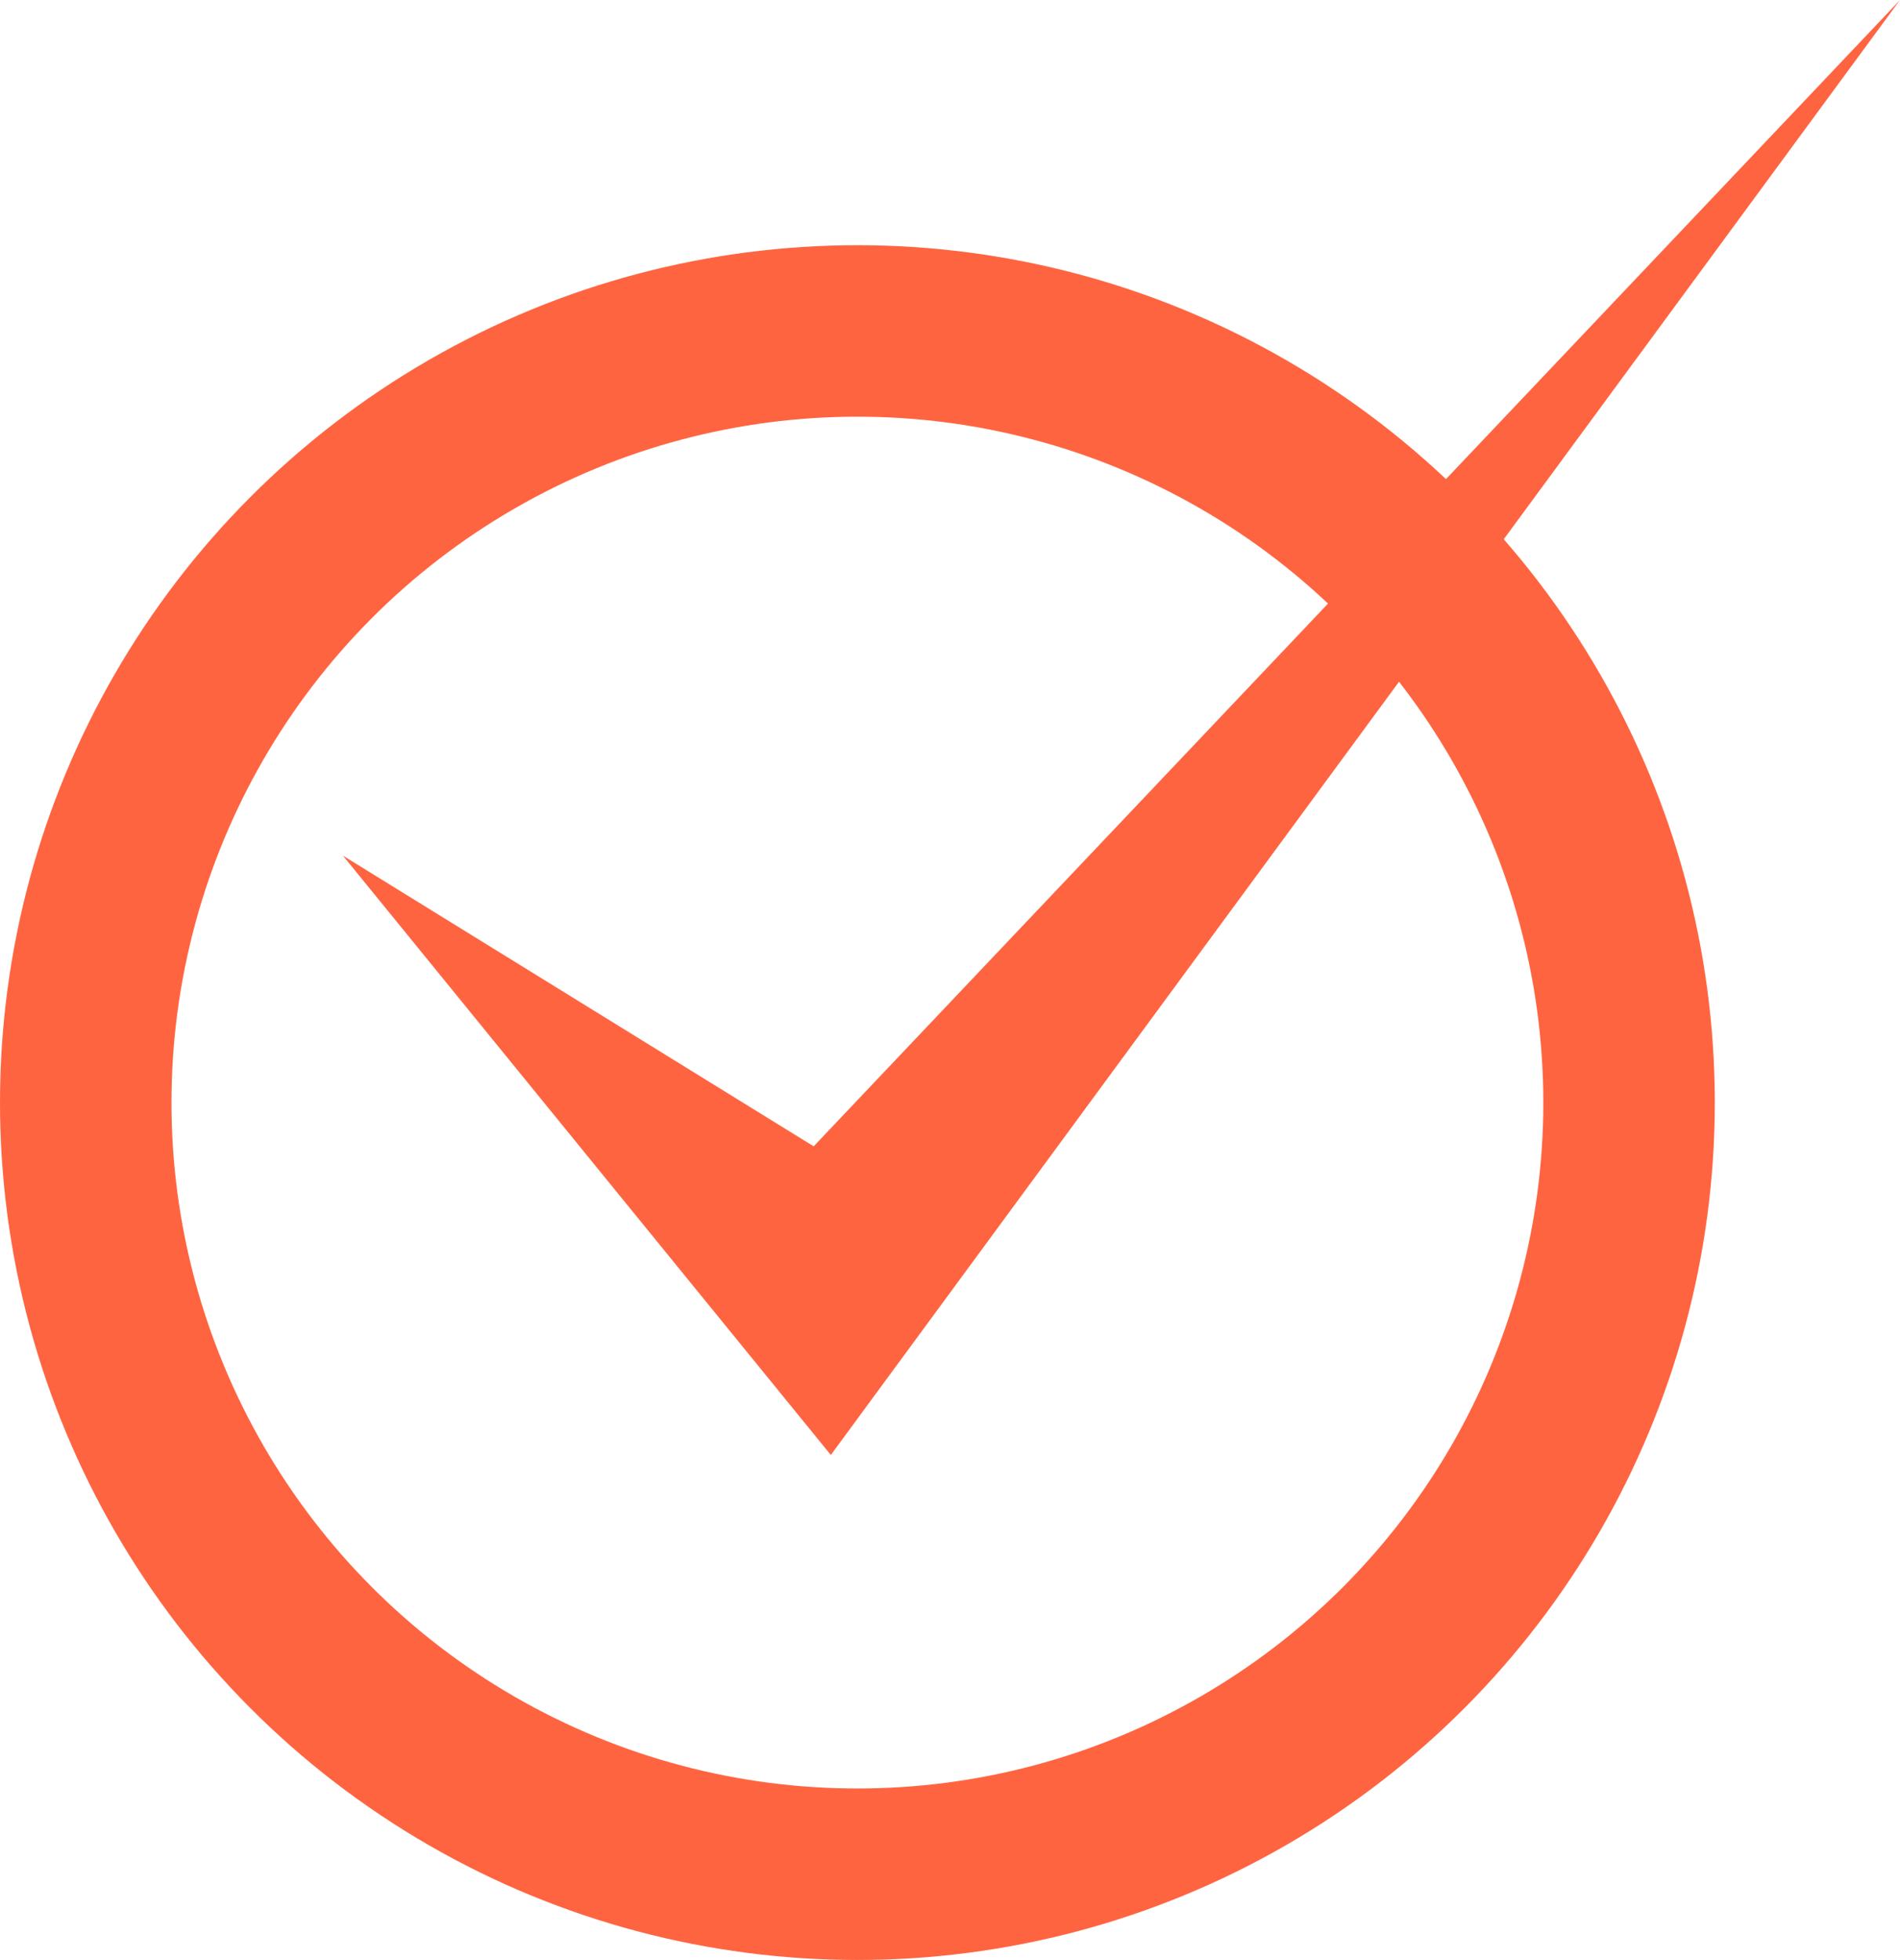
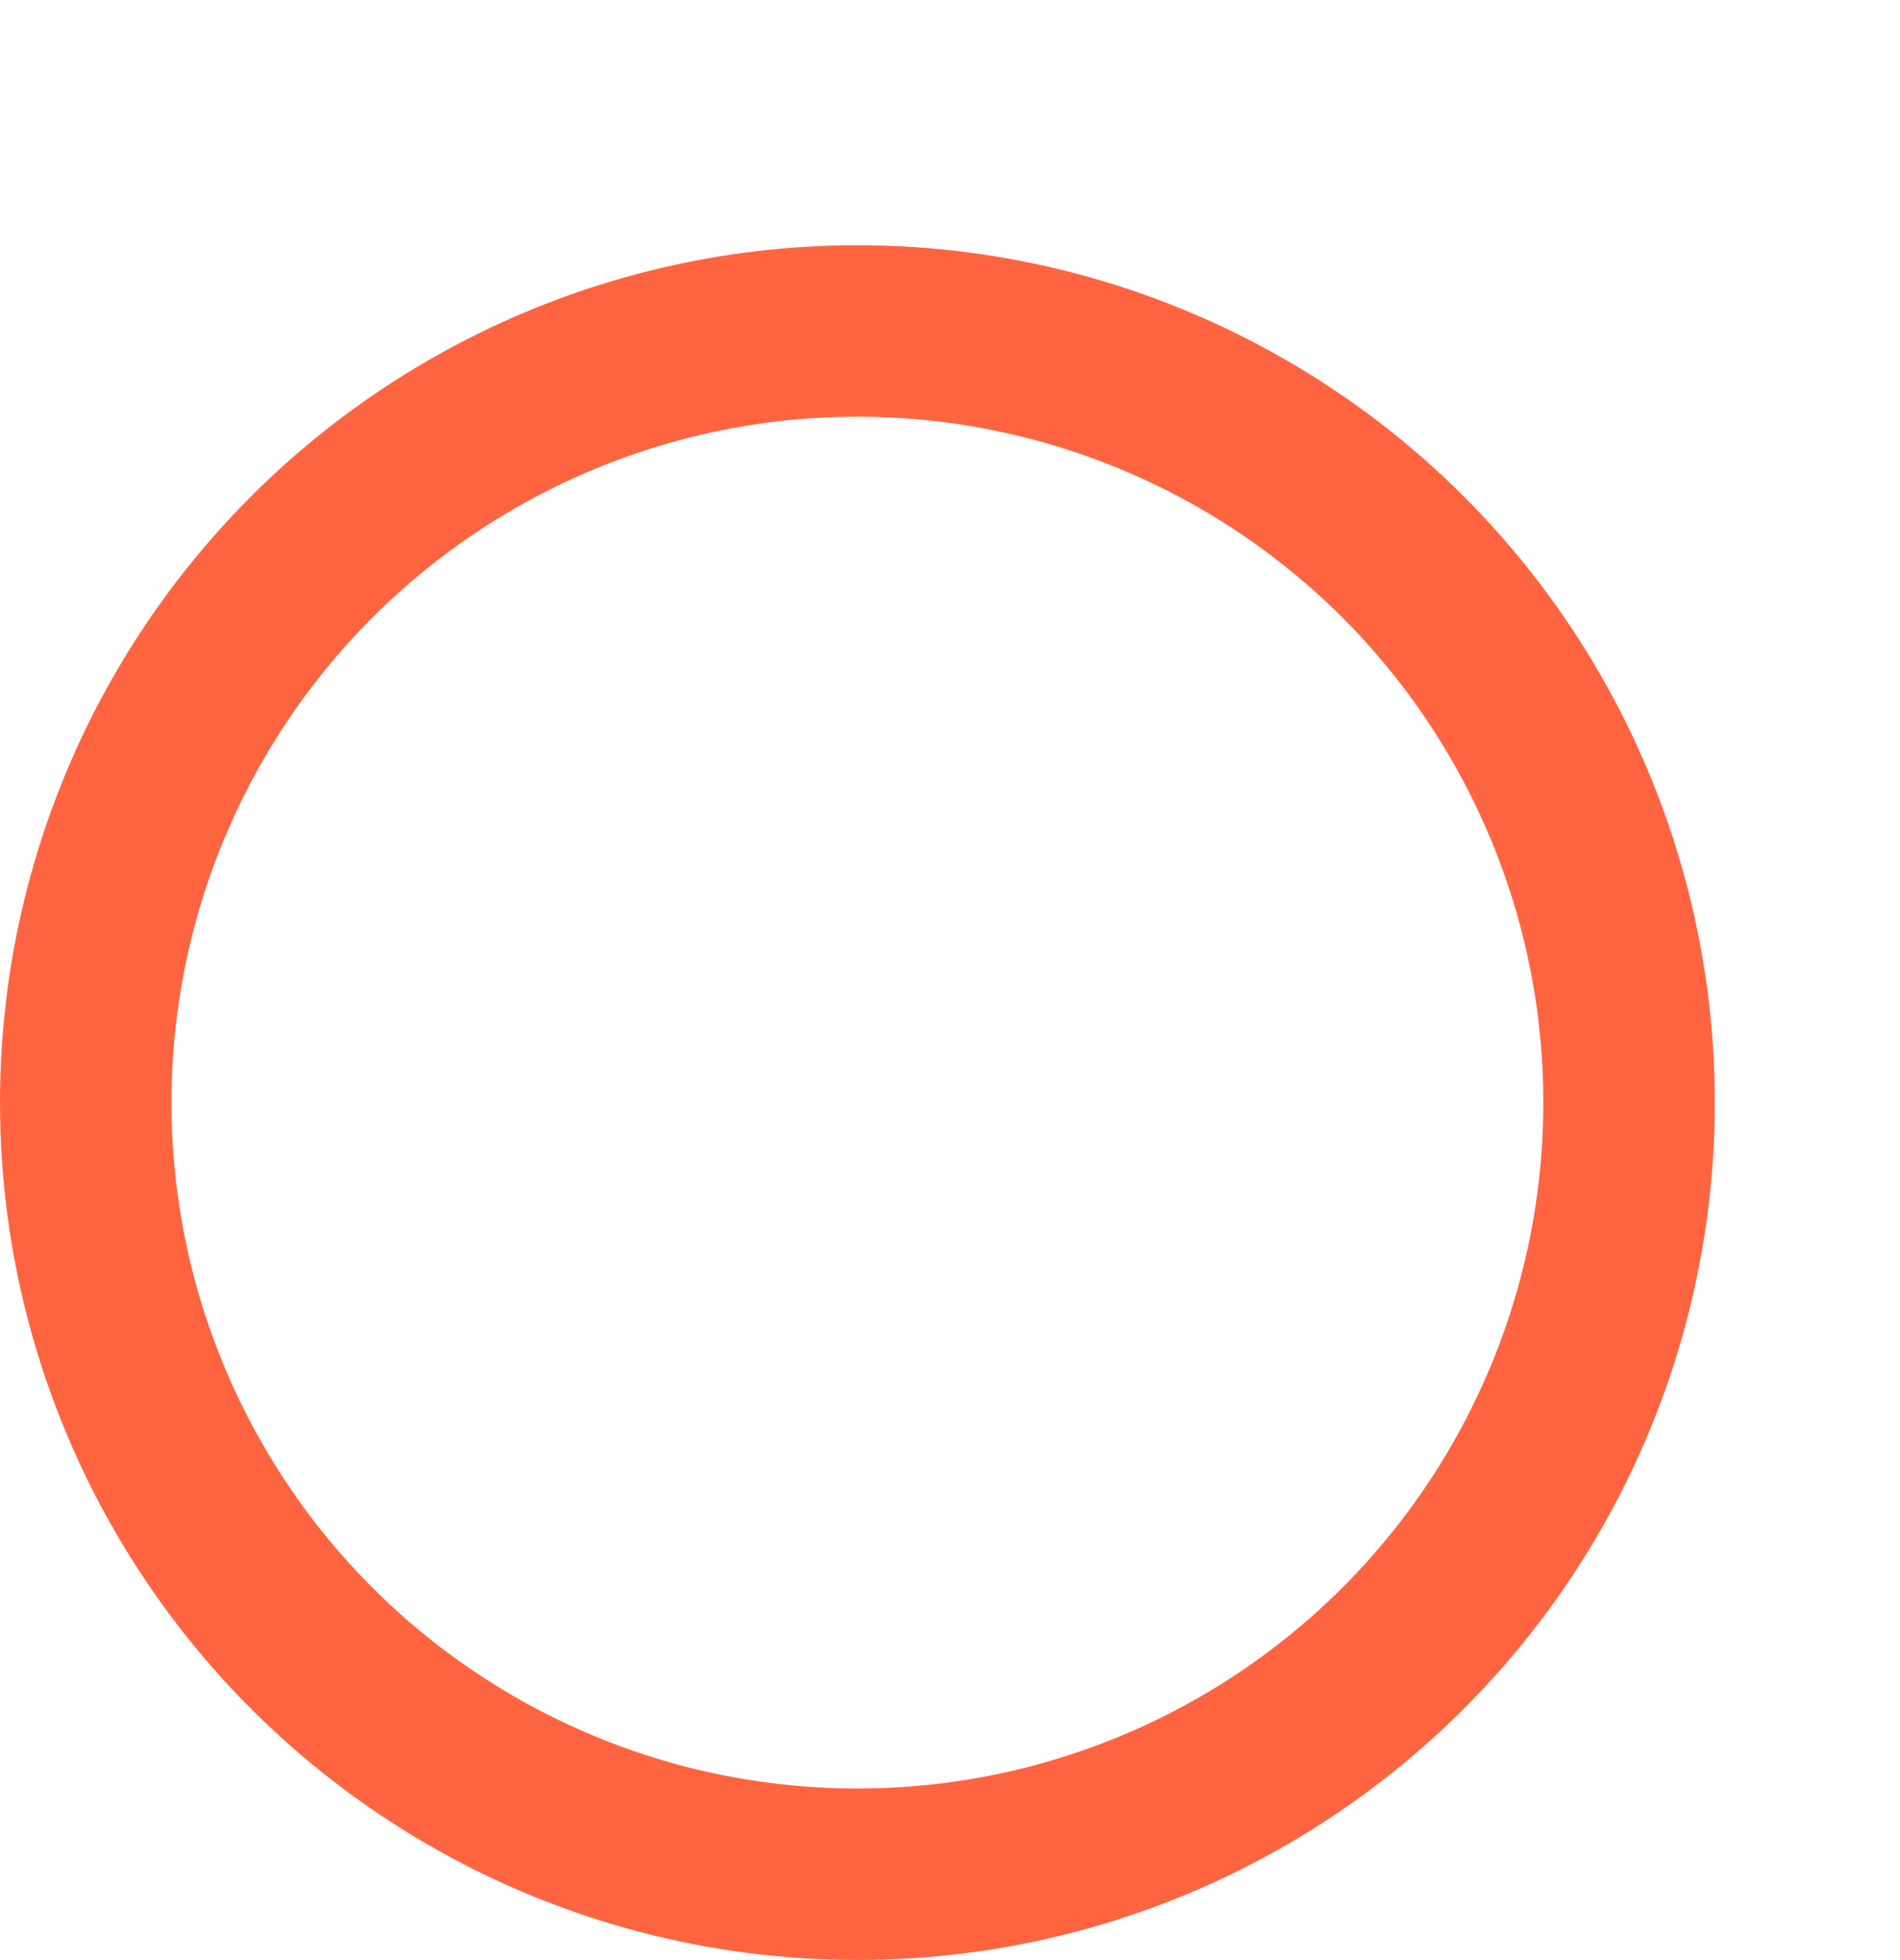
<svg xmlns="http://www.w3.org/2000/svg" id="_レイヤー_2" viewBox="0 0 22.16 22.86">
  <defs>
    <style>.cls-1{fill:none;stroke:#ff6441;stroke-miterlimit:10;stroke-width:2px;}.cls-2{fill:#ff6441;stroke-width:0px;}</style>
  </defs>
  <g id="text">
    <circle class="cls-1" cx="10" cy="12.86" r="9" />
-     <polygon class="cls-2" points="9.69 16.97 4 9.98 9.49 13.37 22.16 0 9.69 16.97" />
  </g>
</svg>